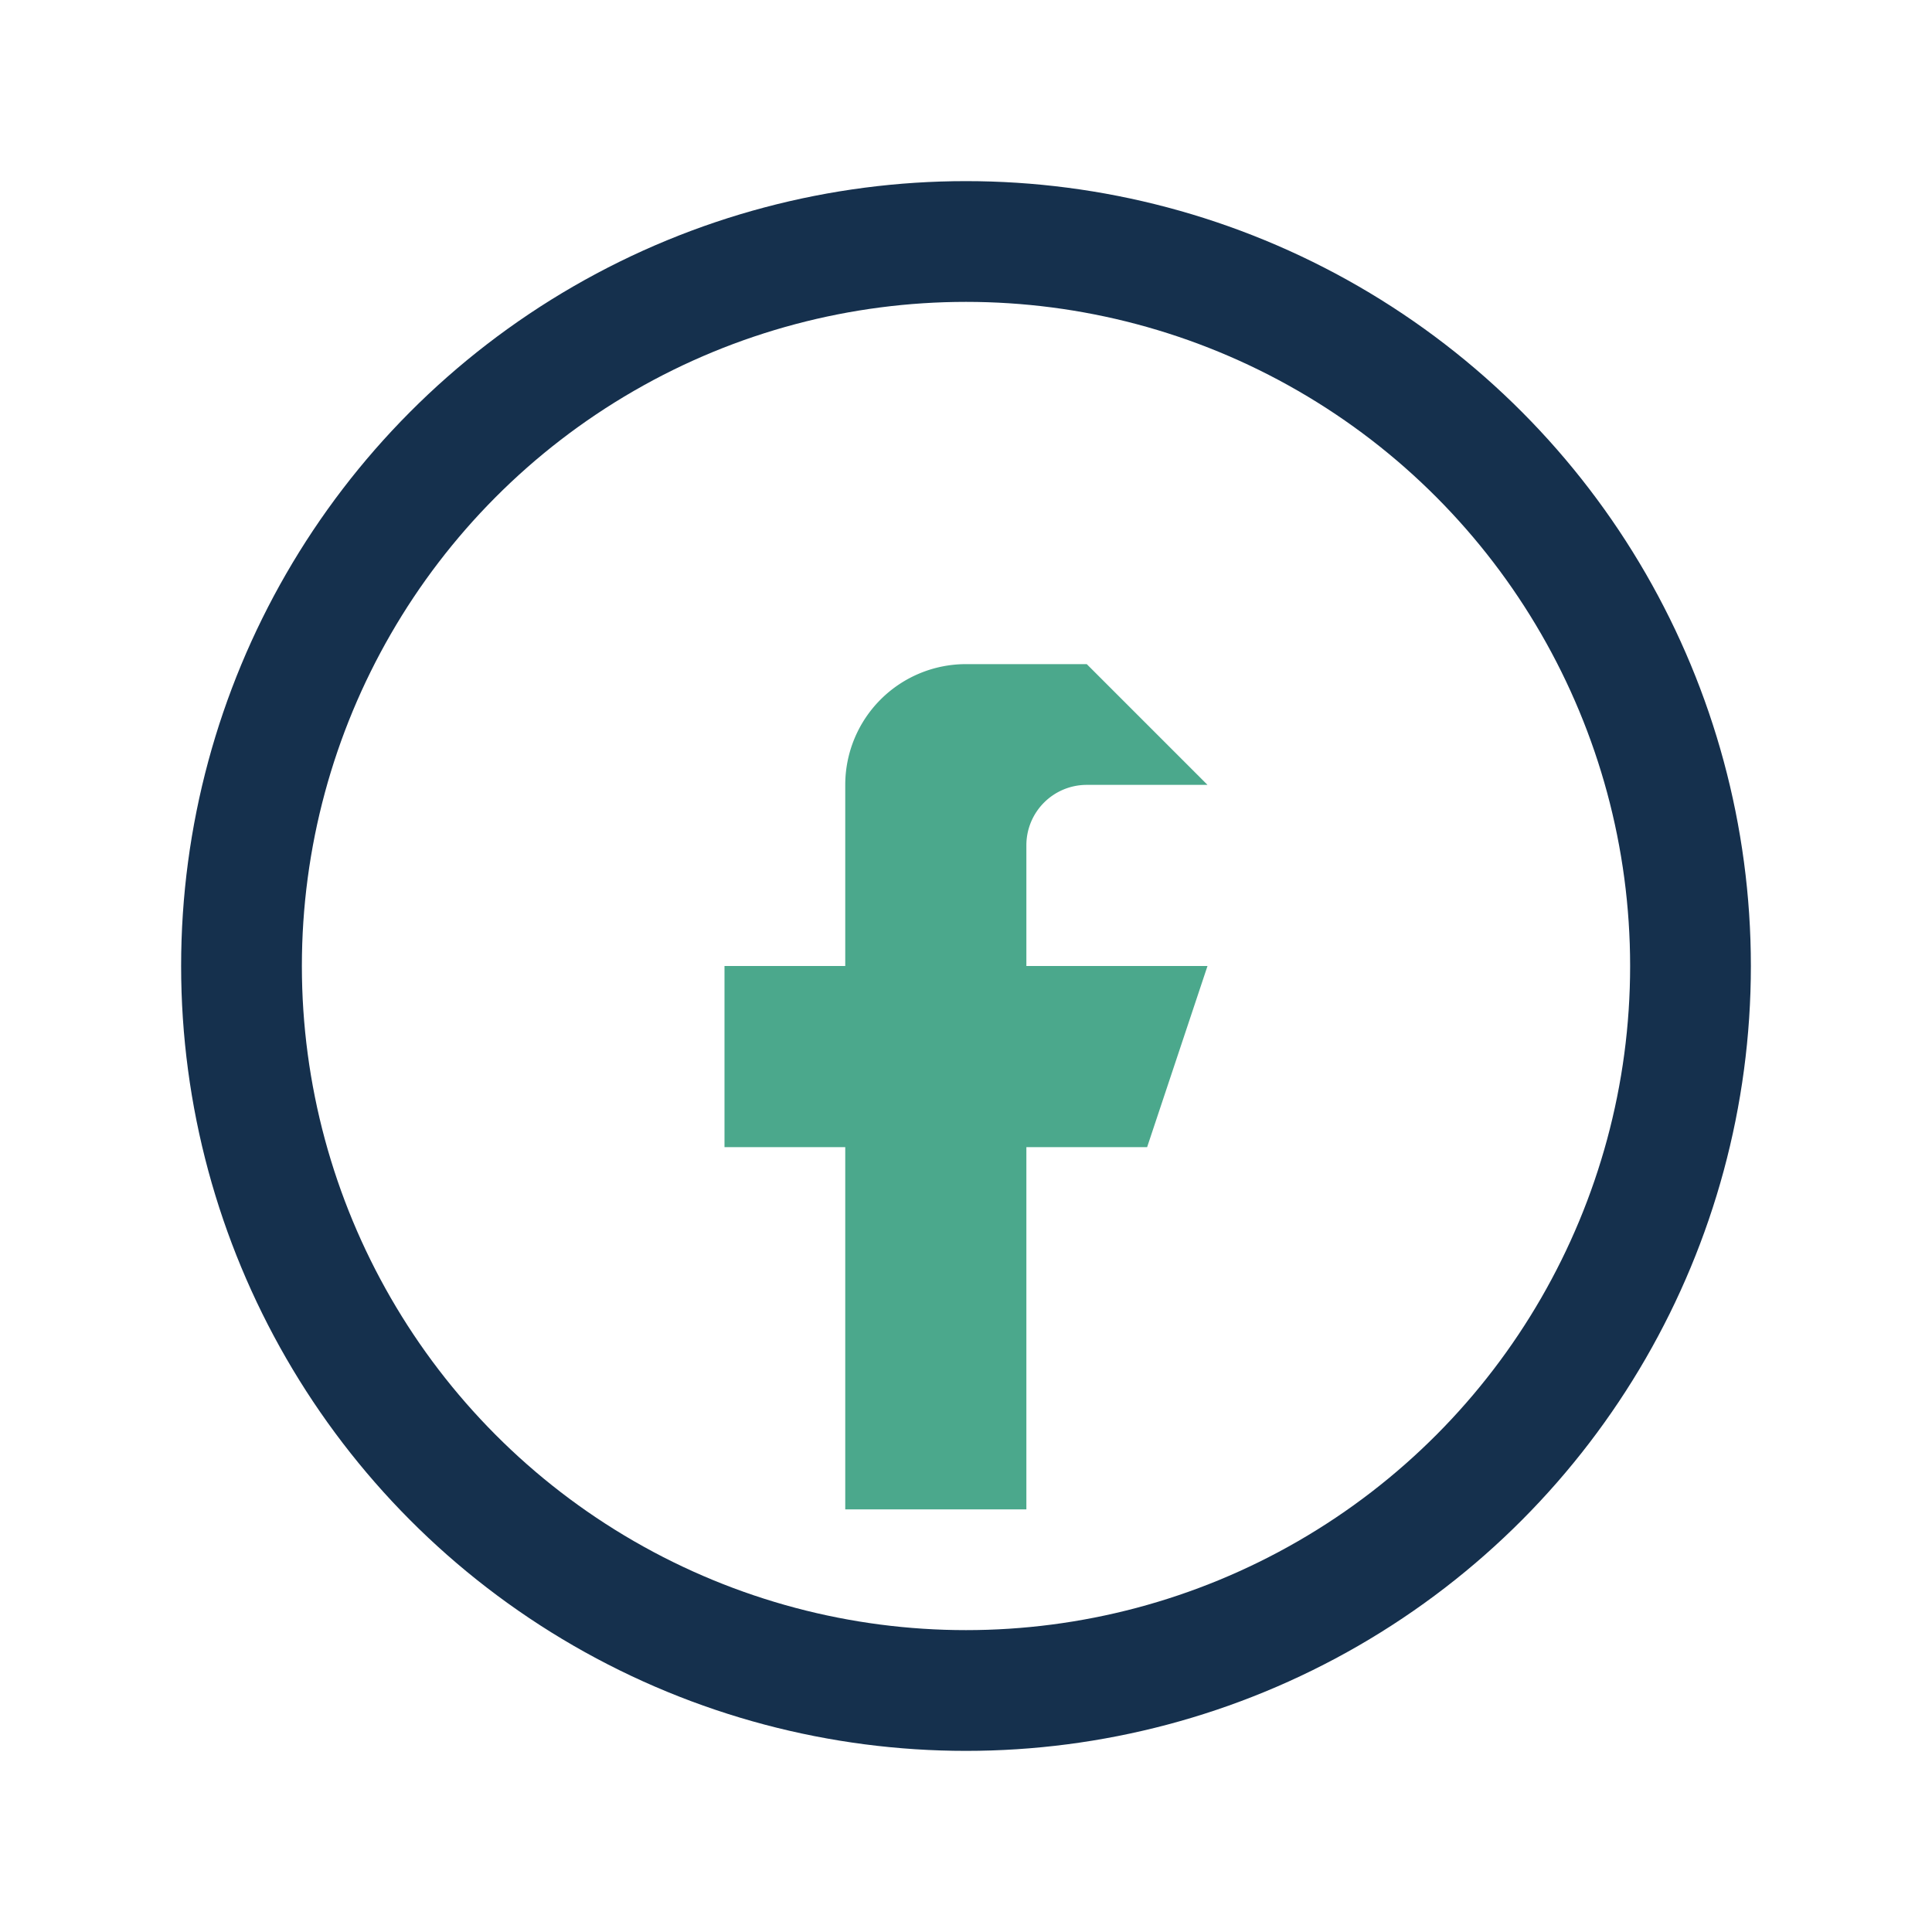
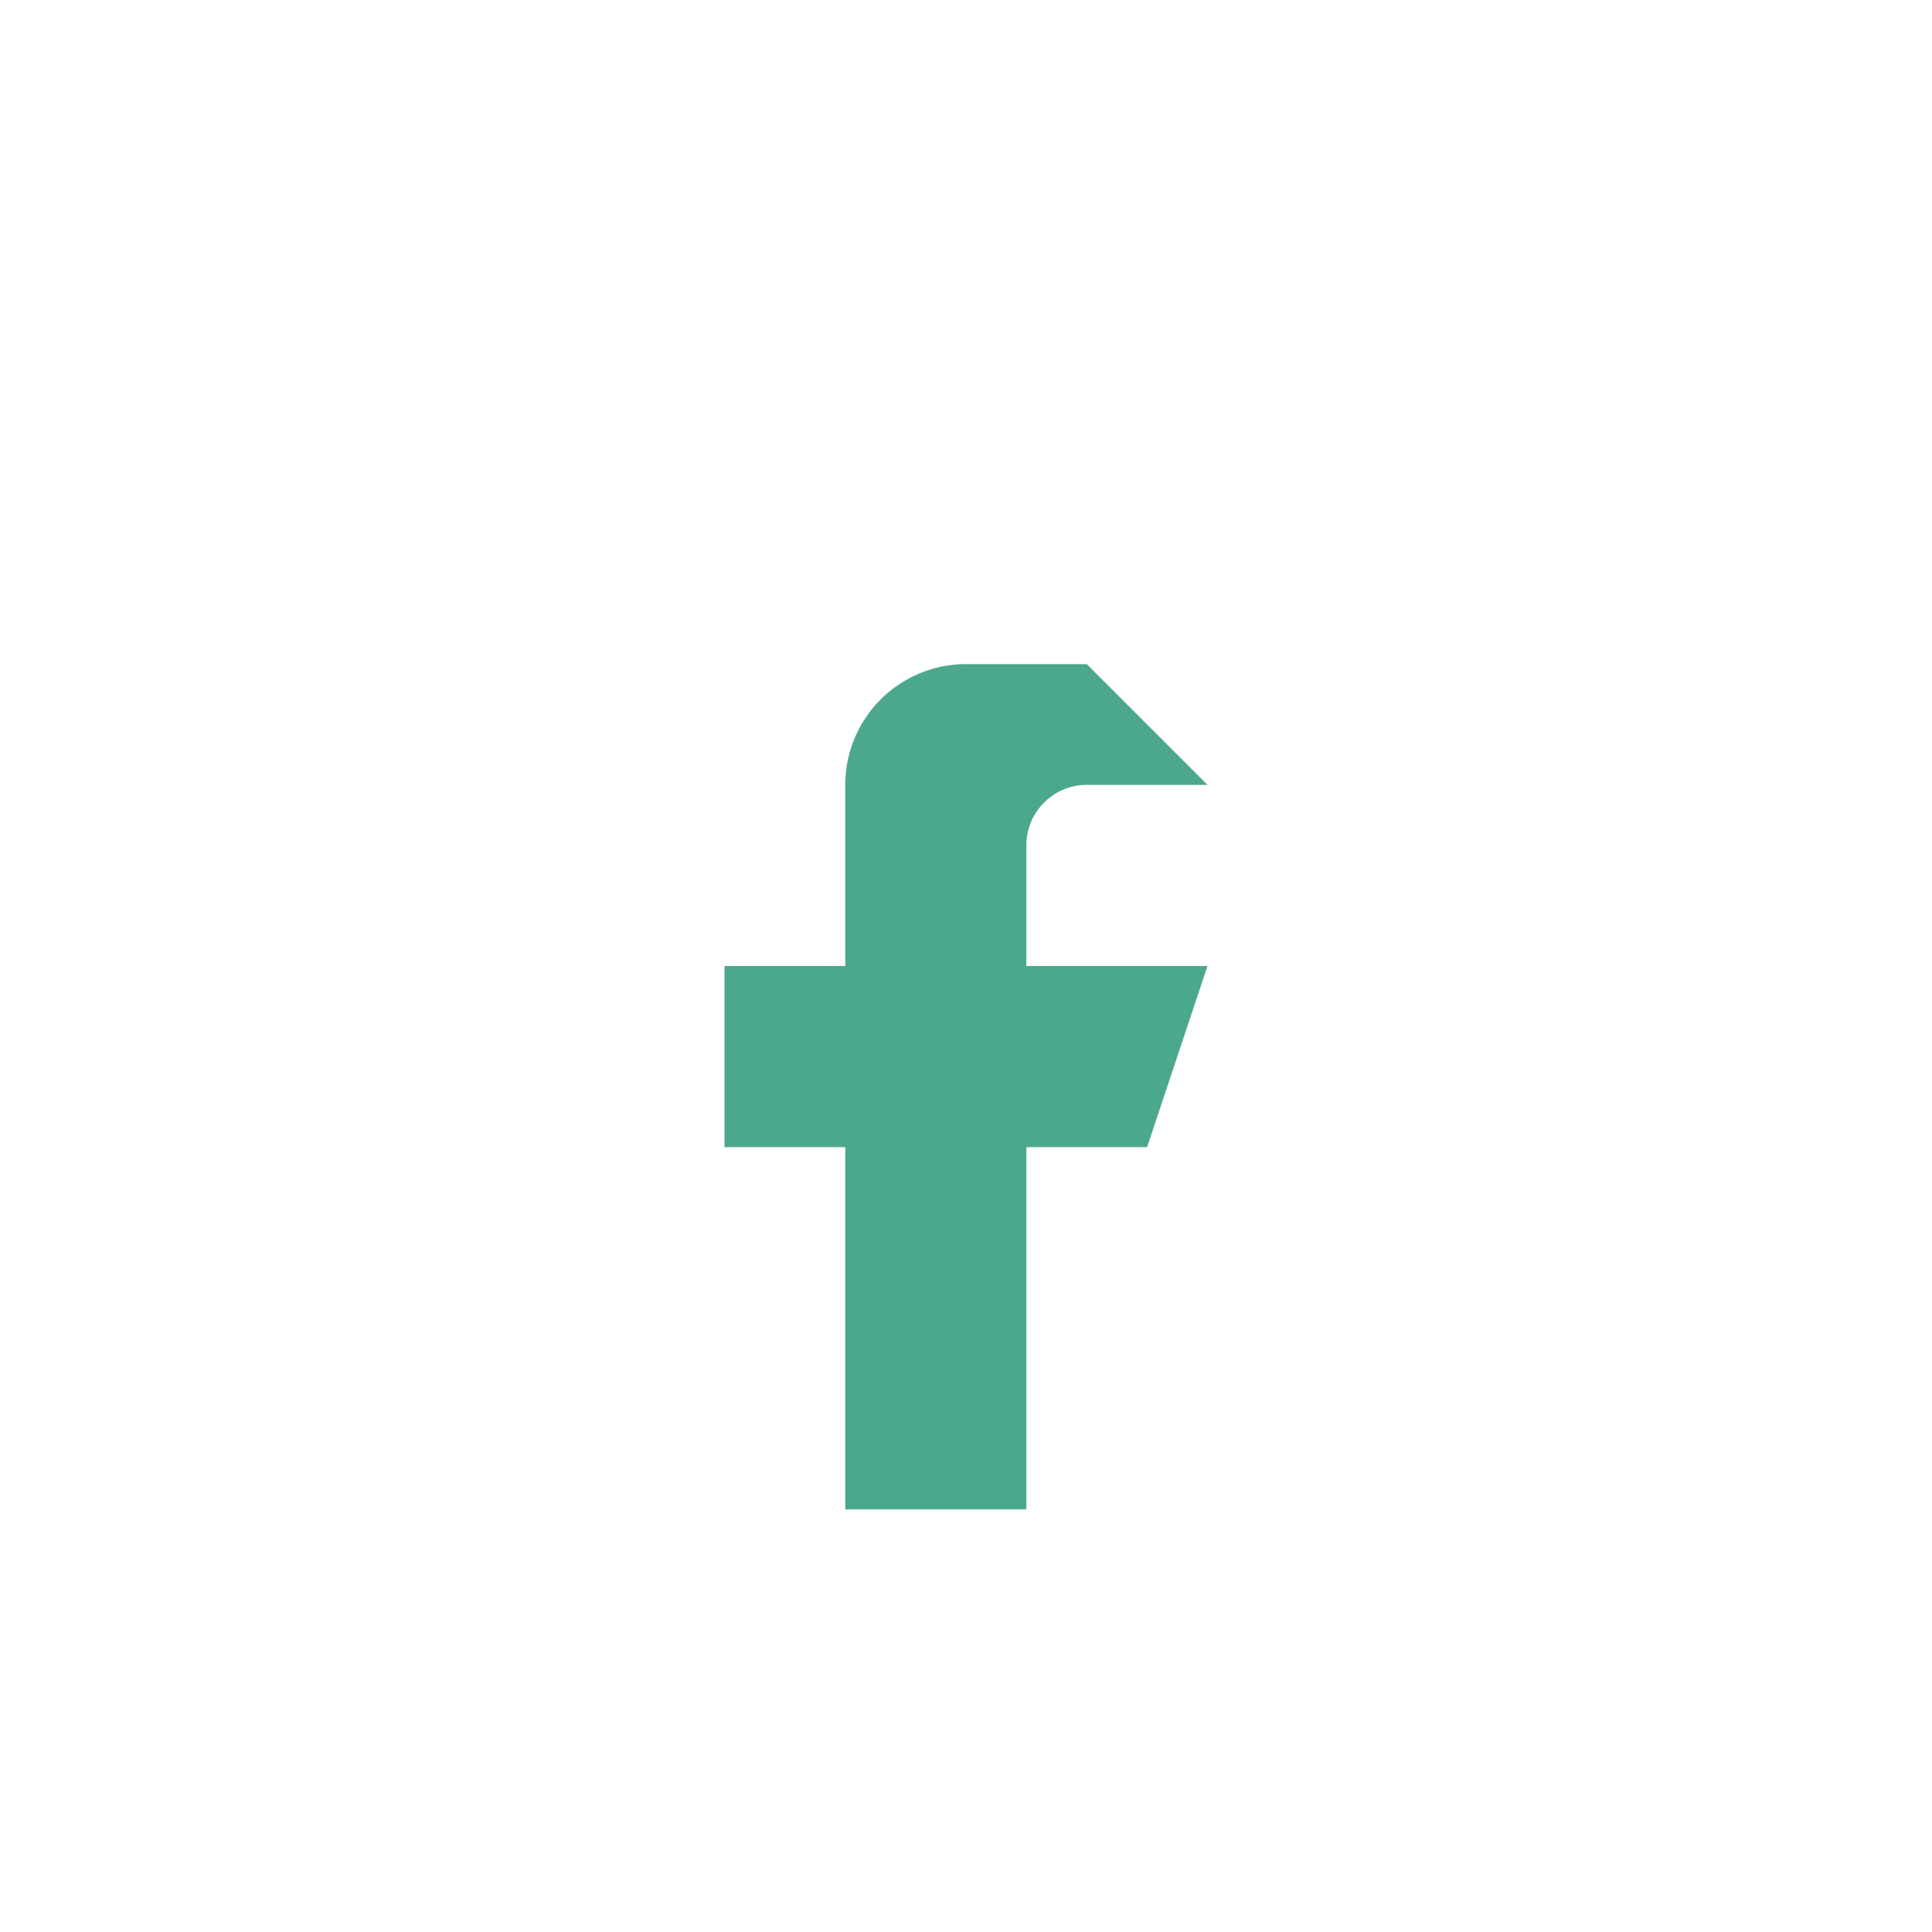
<svg xmlns="http://www.w3.org/2000/svg" width="32" height="32" viewBox="0 0 32 32">
-   <circle cx="16" cy="16" r="12" fill="none" stroke="#15304D" stroke-width="2" />
  <path d="M18 11h-2a2 2 0 0 0-2 2v3h-2v3h2v6h3v-6h2l1-3h-3v-2a1 1 0 0 1 1-1h2z" fill="#4BA88C" />
</svg>